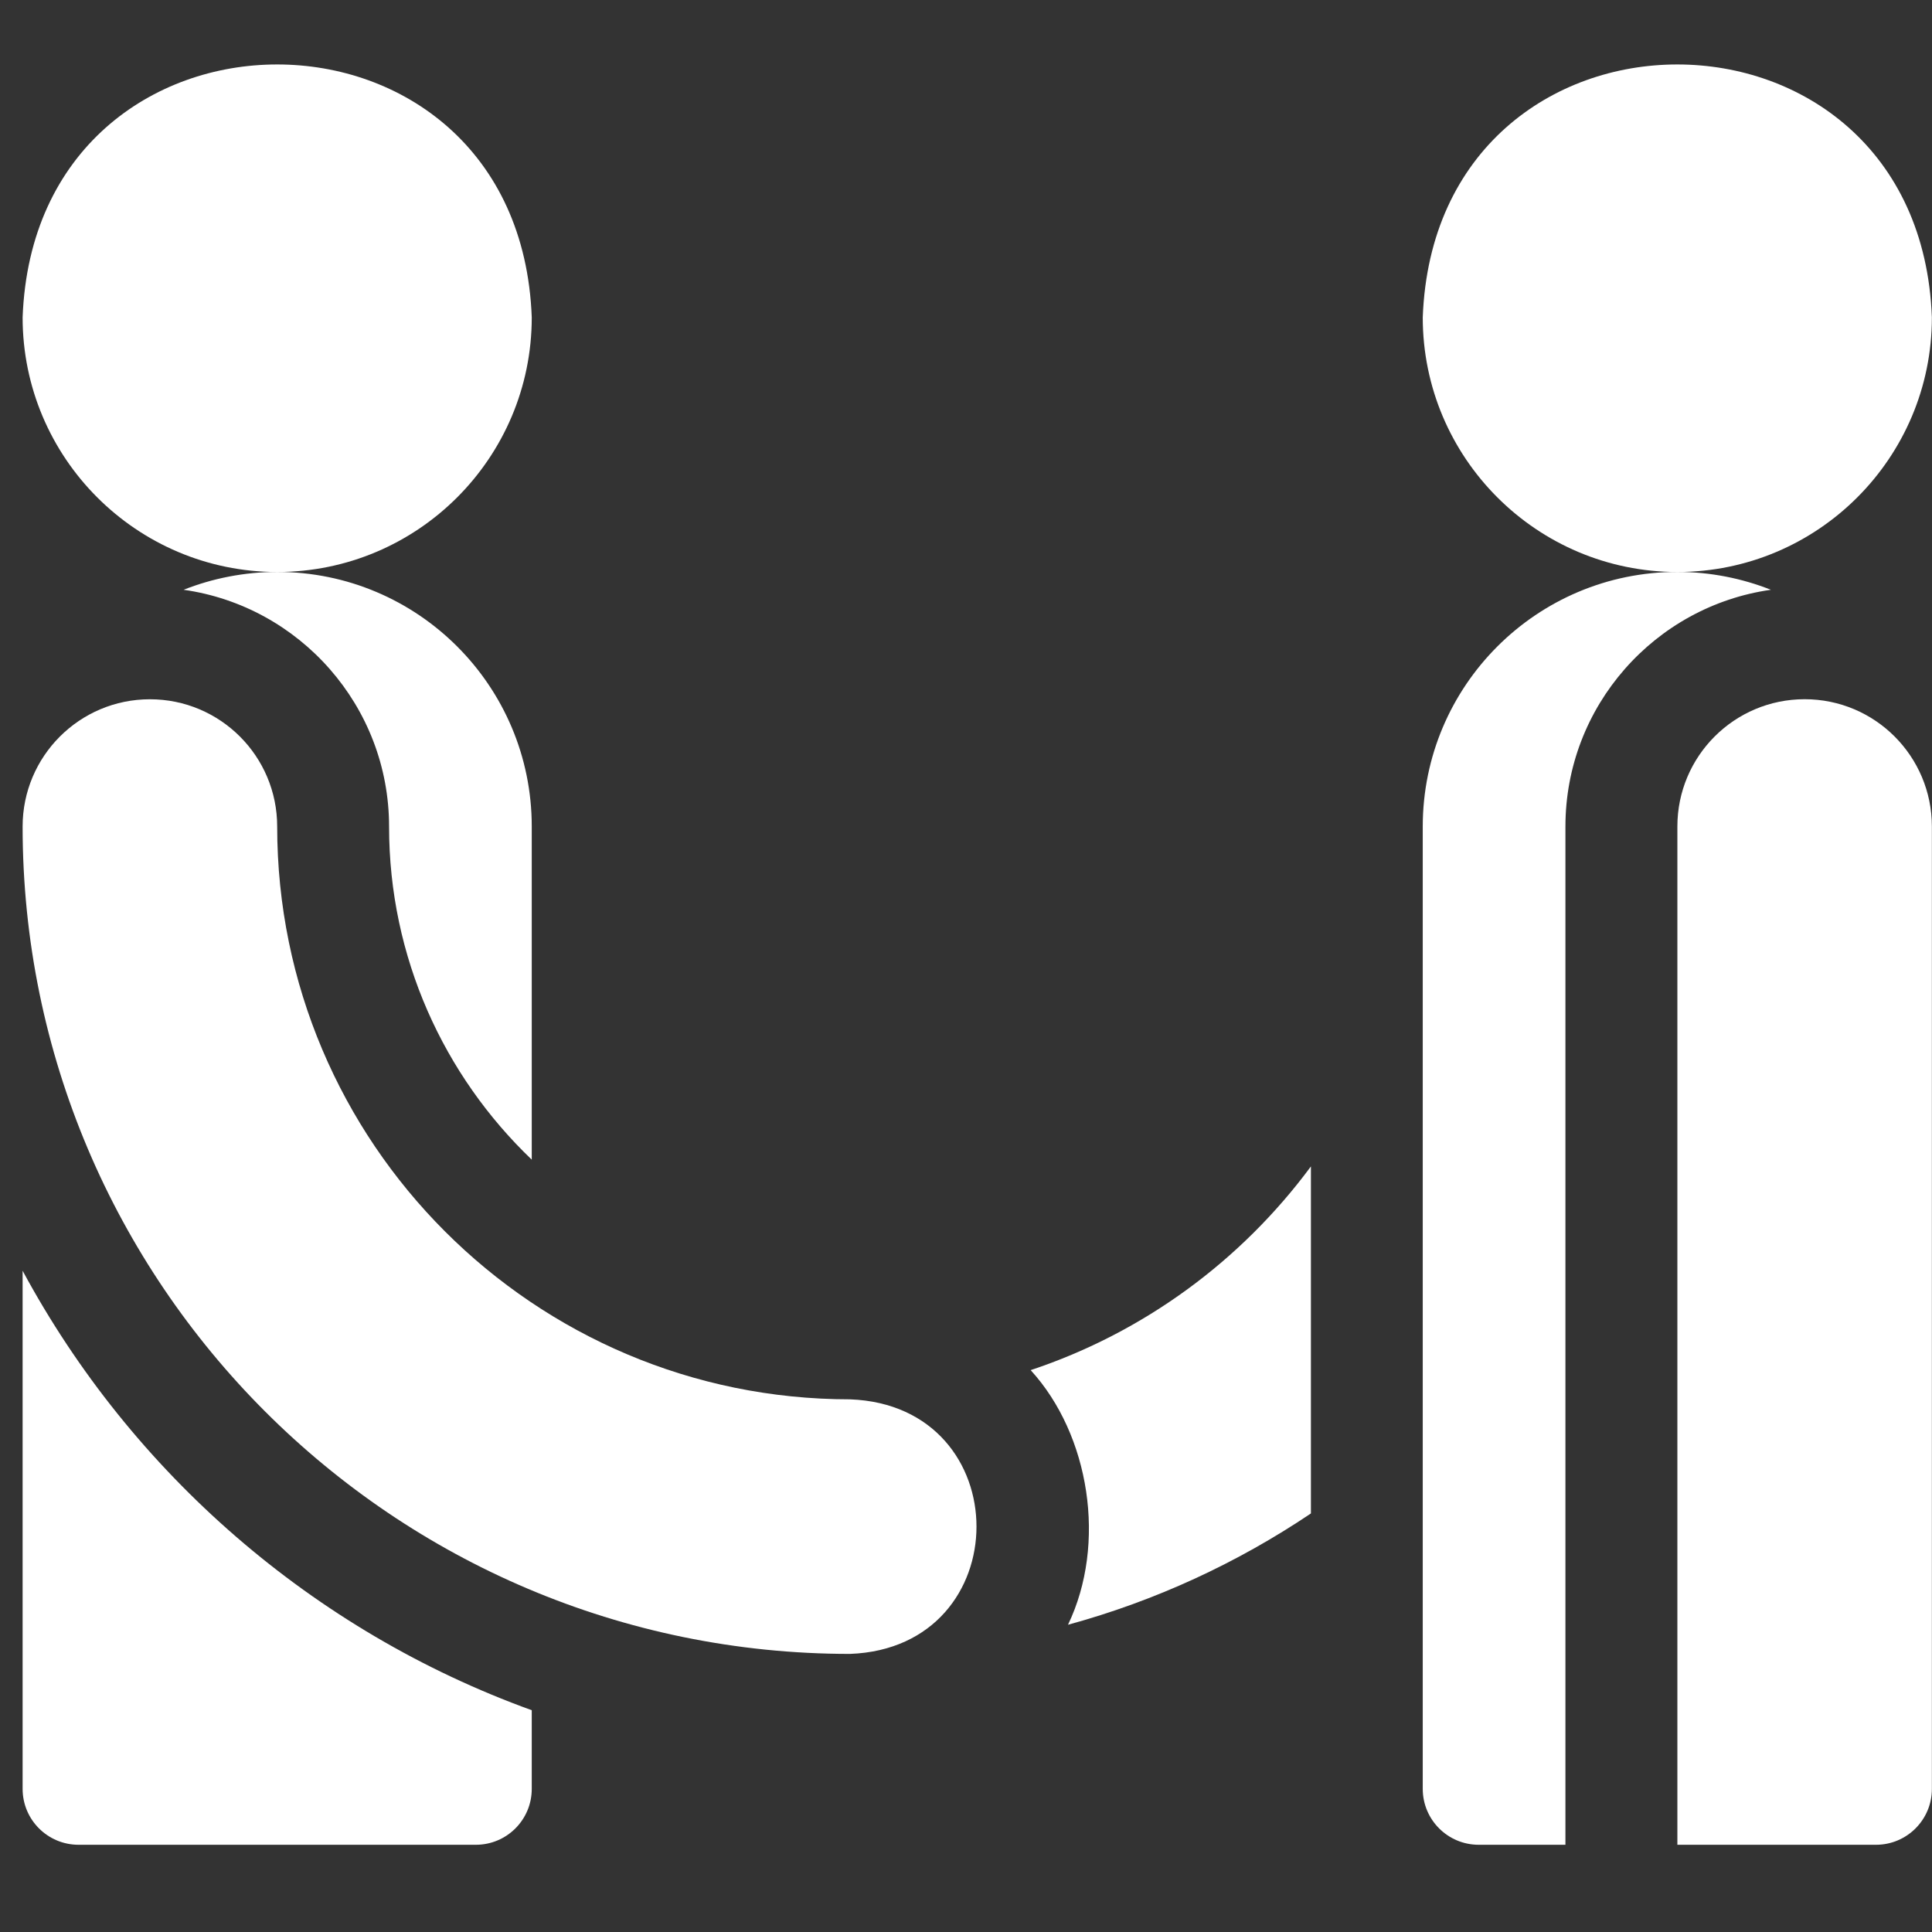
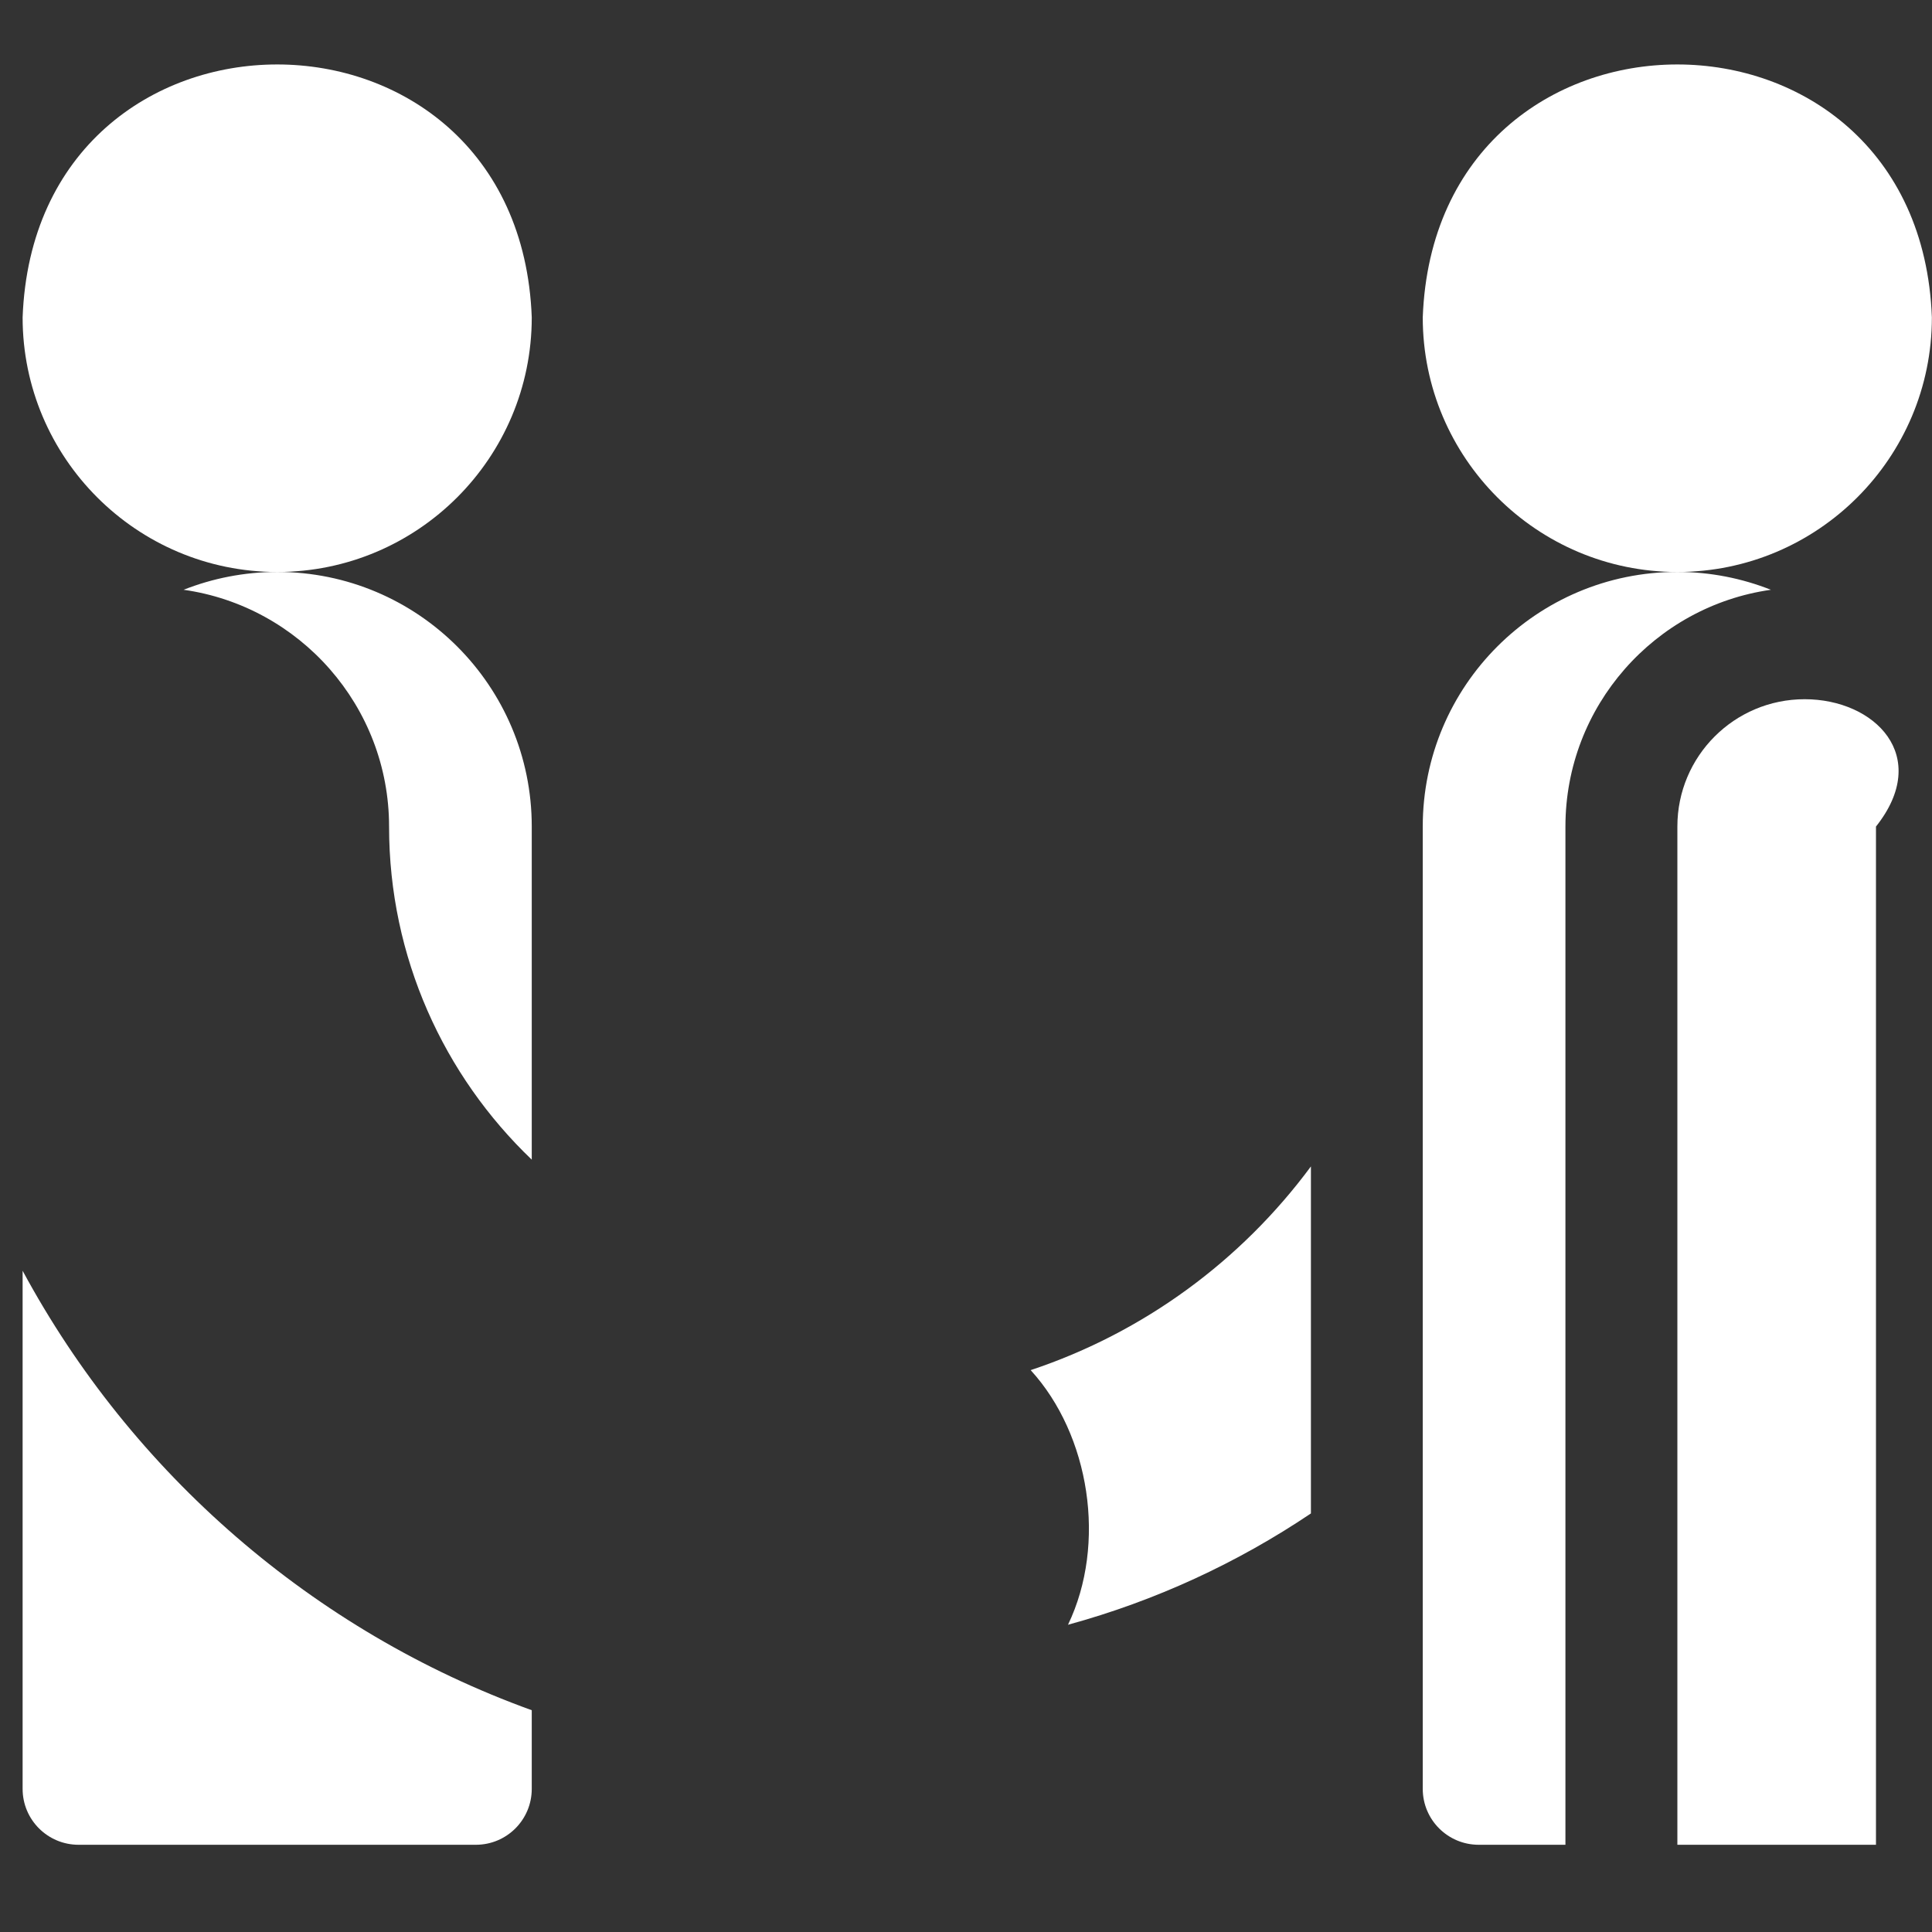
<svg xmlns="http://www.w3.org/2000/svg" width="34" height="34" viewBox="0 0 34 34" fill="none">
  <rect x="0" y="0" width="34" height="34" fill="#333333" stroke="none" />
  <g clip-path="url(#clip0_334_5463)">
    <path d="M18.138 24.112C19.18 25.252 19.48 27.169 18.795 28.593C20.337 28.172 21.776 27.504 23.07 26.634V20.527C21.847 22.182 20.13 23.45 18.138 24.112Z" fill="white" />
    <path d="M4.878 10.066C7.351 10.066 9.358 8.058 9.358 5.586C9.137 -0.35 0.619 -0.349 0.398 5.586C0.398 8.058 2.406 10.066 4.878 10.066Z" fill="white" />
    <path d="M3.231 10.379C5.272 10.668 6.847 12.426 6.847 14.546C6.847 16.848 7.812 18.93 9.358 20.408V14.546C9.358 12.071 7.353 10.065 4.878 10.065C4.297 10.066 3.741 10.178 3.231 10.379Z" fill="white" />
    <path d="M0.398 22.363V31.481C0.398 32.025 0.839 32.465 1.383 32.465H8.374C8.918 32.465 9.358 32.025 9.358 31.481V30.097C5.509 28.706 2.319 25.925 0.398 22.363Z" fill="white" />
-     <path d="M14.959 24.626C9.395 24.626 4.878 20.109 4.878 14.546C4.878 13.308 3.876 12.306 2.638 12.306C1.401 12.306 0.398 13.308 0.398 14.546C0.398 22.581 6.922 29.106 14.959 29.106C17.925 28.996 17.928 24.736 14.959 24.626Z" fill="white" />
    <path d="M29.518 10.065C27.044 10.065 25.038 12.071 25.038 14.546V31.481C25.038 32.025 25.479 32.465 26.023 32.465H27.549V14.546C27.549 12.426 29.124 10.668 31.165 10.379C30.655 10.178 30.1 10.065 29.518 10.065Z" fill="white" />
-     <path d="M31.759 12.305C30.521 12.305 29.519 13.308 29.519 14.545V32.465H33.014C33.558 32.465 33.998 32.025 33.998 31.481V14.546C33.998 13.308 32.996 12.305 31.759 12.305Z" fill="white" />
+     <path d="M31.759 12.305C30.521 12.305 29.519 13.308 29.519 14.545V32.465H33.014V14.546C33.998 13.308 32.996 12.305 31.759 12.305Z" fill="white" />
    <path d="M29.518 10.066C31.991 10.066 33.998 8.058 33.998 5.586C33.776 -0.35 25.259 -0.349 25.038 5.586C25.038 8.058 27.046 10.066 29.518 10.066Z" fill="white" />
  </g>
  <defs>
    <clipPath id="clip0_334_5463">
      <rect width="33.6" height="33.6" fill="white" transform="translate(0.398)" />
    </clipPath>
  </defs>
</svg>